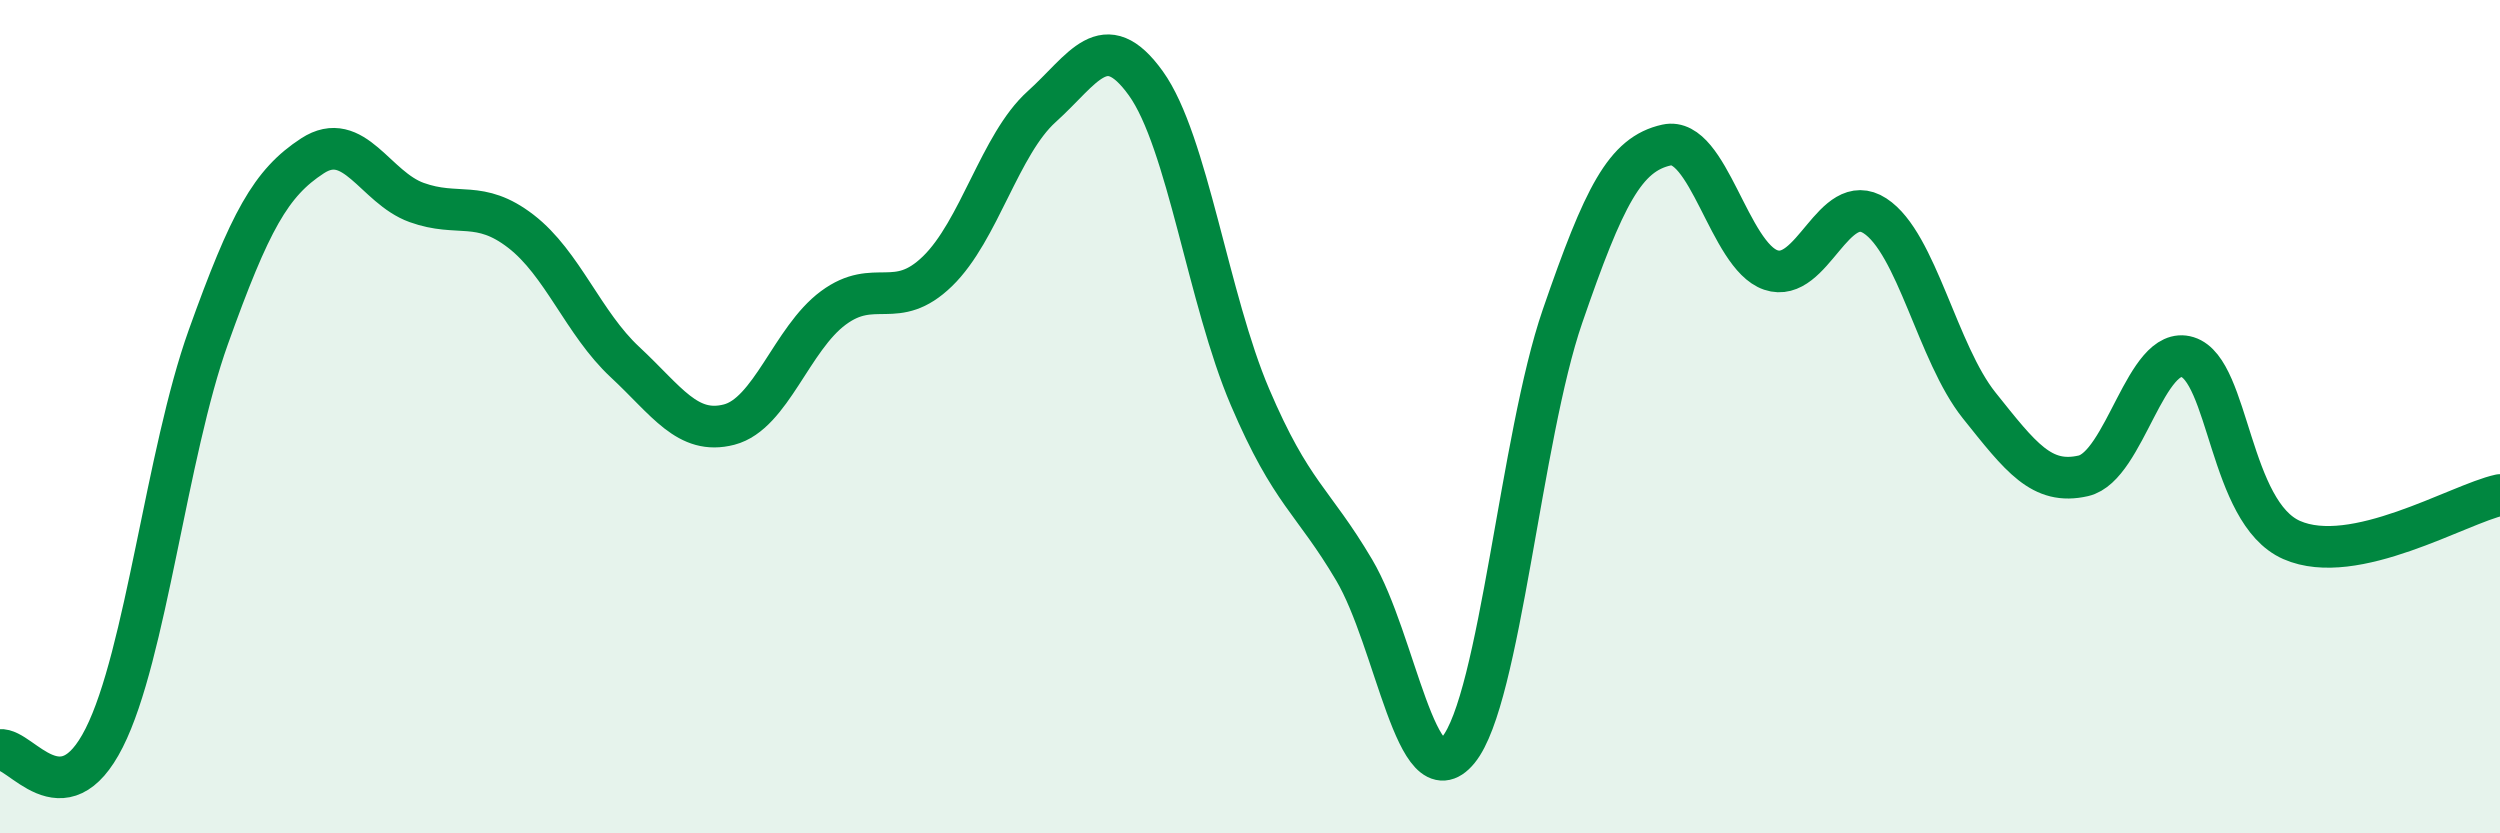
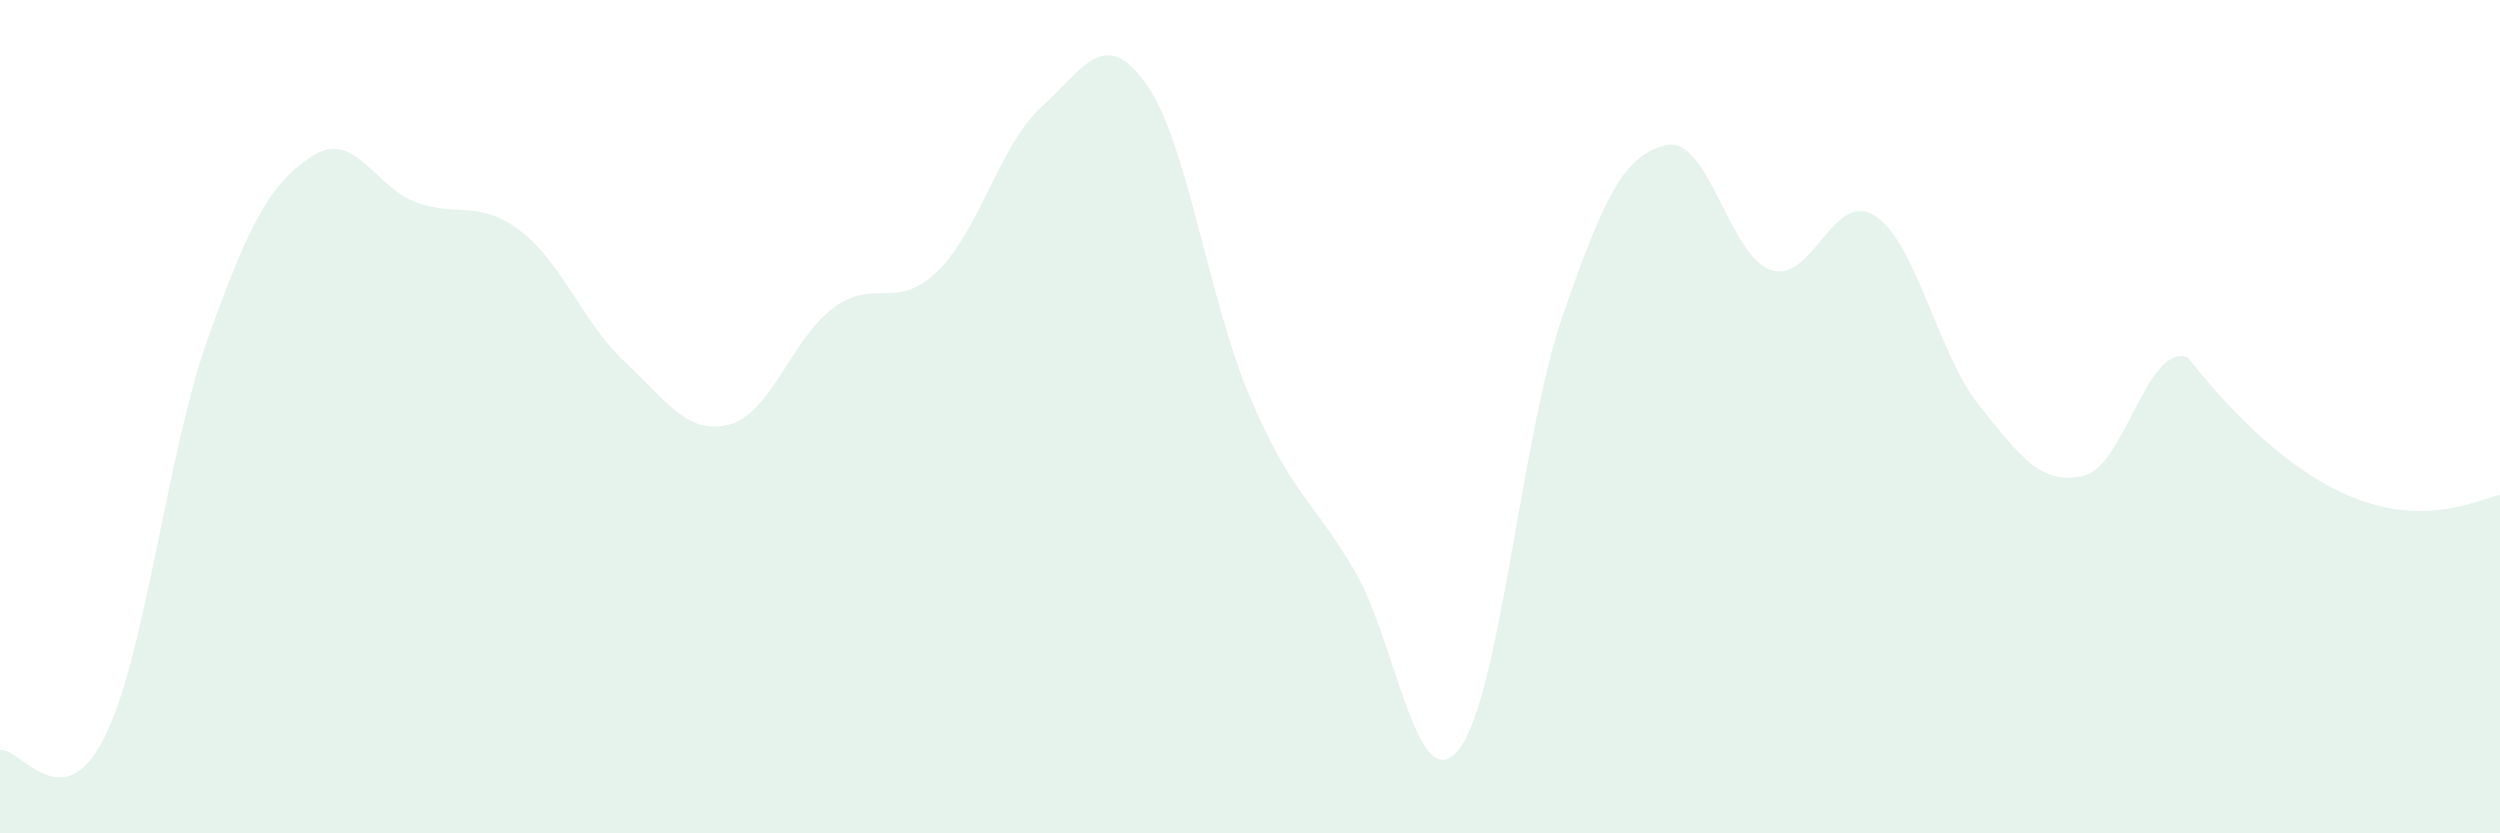
<svg xmlns="http://www.w3.org/2000/svg" width="60" height="20" viewBox="0 0 60 20">
-   <path d="M 0,18 C 0.5,17.94 1.5,19.69 2.5,17.71 C 3.5,15.73 4,10.88 5,8.09 C 6,5.3 6.5,4.39 7.5,3.74 C 8.5,3.09 9,4.5 10,4.86 C 11,5.22 11.5,4.78 12.5,5.55 C 13.5,6.32 14,7.76 15,8.69 C 16,9.62 16.5,10.45 17.5,10.19 C 18.5,9.93 19,8.13 20,7.39 C 21,6.65 21.5,7.48 22.5,6.51 C 23.5,5.54 24,3.46 25,2.56 C 26,1.66 26.5,0.61 27.5,2 C 28.5,3.39 29,7.19 30,9.53 C 31,11.87 31.5,11.99 32.5,13.68 C 33.5,15.37 34,19.22 35,18 C 36,16.78 36.5,10.49 37.5,7.59 C 38.5,4.69 39,3.7 40,3.48 C 41,3.26 41.5,6.14 42.5,6.48 C 43.5,6.82 44,4.53 45,5.18 C 46,5.83 46.5,8.48 47.5,9.73 C 48.5,10.98 49,11.65 50,11.42 C 51,11.19 51.5,8.26 52.5,8.57 C 53.5,8.88 53.5,12.3 55,12.96 C 56.5,13.62 59,12.1 60,11.88L60 20L0 20Z" fill="#008740" opacity="0.1" stroke-linecap="round" stroke-linejoin="round" />
-   <path d="M 0,18 C 0.5,17.94 1.5,19.69 2.5,17.71 C 3.5,15.73 4,10.88 5,8.09 C 6,5.3 6.5,4.39 7.5,3.74 C 8.5,3.09 9,4.5 10,4.86 C 11,5.22 11.5,4.78 12.5,5.55 C 13.5,6.32 14,7.76 15,8.69 C 16,9.62 16.5,10.45 17.5,10.19 C 18.5,9.93 19,8.13 20,7.39 C 21,6.65 21.5,7.48 22.5,6.51 C 23.5,5.54 24,3.46 25,2.56 C 26,1.66 26.5,0.61 27.5,2 C 28.5,3.39 29,7.19 30,9.53 C 31,11.87 31.5,11.99 32.5,13.68 C 33.5,15.37 34,19.22 35,18 C 36,16.78 36.5,10.49 37.5,7.59 C 38.5,4.69 39,3.7 40,3.48 C 41,3.26 41.5,6.14 42.5,6.48 C 43.5,6.82 44,4.53 45,5.18 C 46,5.83 46.5,8.48 47.5,9.73 C 48.5,10.98 49,11.65 50,11.42 C 51,11.19 51.5,8.26 52.5,8.57 C 53.5,8.88 53.5,12.3 55,12.96 C 56.5,13.62 59,12.1 60,11.88" stroke="#008740" stroke-width="1" fill="none" stroke-linecap="round" stroke-linejoin="round" />
+   <path d="M 0,18 C 0.5,17.94 1.5,19.69 2.5,17.71 C 3.5,15.73 4,10.88 5,8.09 C 6,5.3 6.5,4.39 7.5,3.74 C 8.5,3.09 9,4.5 10,4.86 C 11,5.22 11.5,4.78 12.5,5.55 C 13.5,6.32 14,7.76 15,8.69 C 16,9.62 16.5,10.45 17.5,10.19 C 18.5,9.93 19,8.13 20,7.39 C 21,6.65 21.5,7.48 22.5,6.51 C 23.5,5.54 24,3.46 25,2.56 C 26,1.66 26.5,0.61 27.5,2 C 28.5,3.39 29,7.19 30,9.53 C 31,11.87 31.5,11.99 32.5,13.68 C 33.5,15.37 34,19.22 35,18 C 36,16.78 36.5,10.49 37.5,7.59 C 38.5,4.69 39,3.7 40,3.48 C 41,3.26 41.5,6.14 42.5,6.48 C 43.5,6.82 44,4.53 45,5.18 C 46,5.83 46.5,8.48 47.5,9.73 C 48.5,10.98 49,11.65 50,11.42 C 51,11.19 51.5,8.26 52.5,8.57 C 56.5,13.62 59,12.1 60,11.88L60 20L0 20Z" fill="#008740" opacity="0.1" stroke-linecap="round" stroke-linejoin="round" />
</svg>